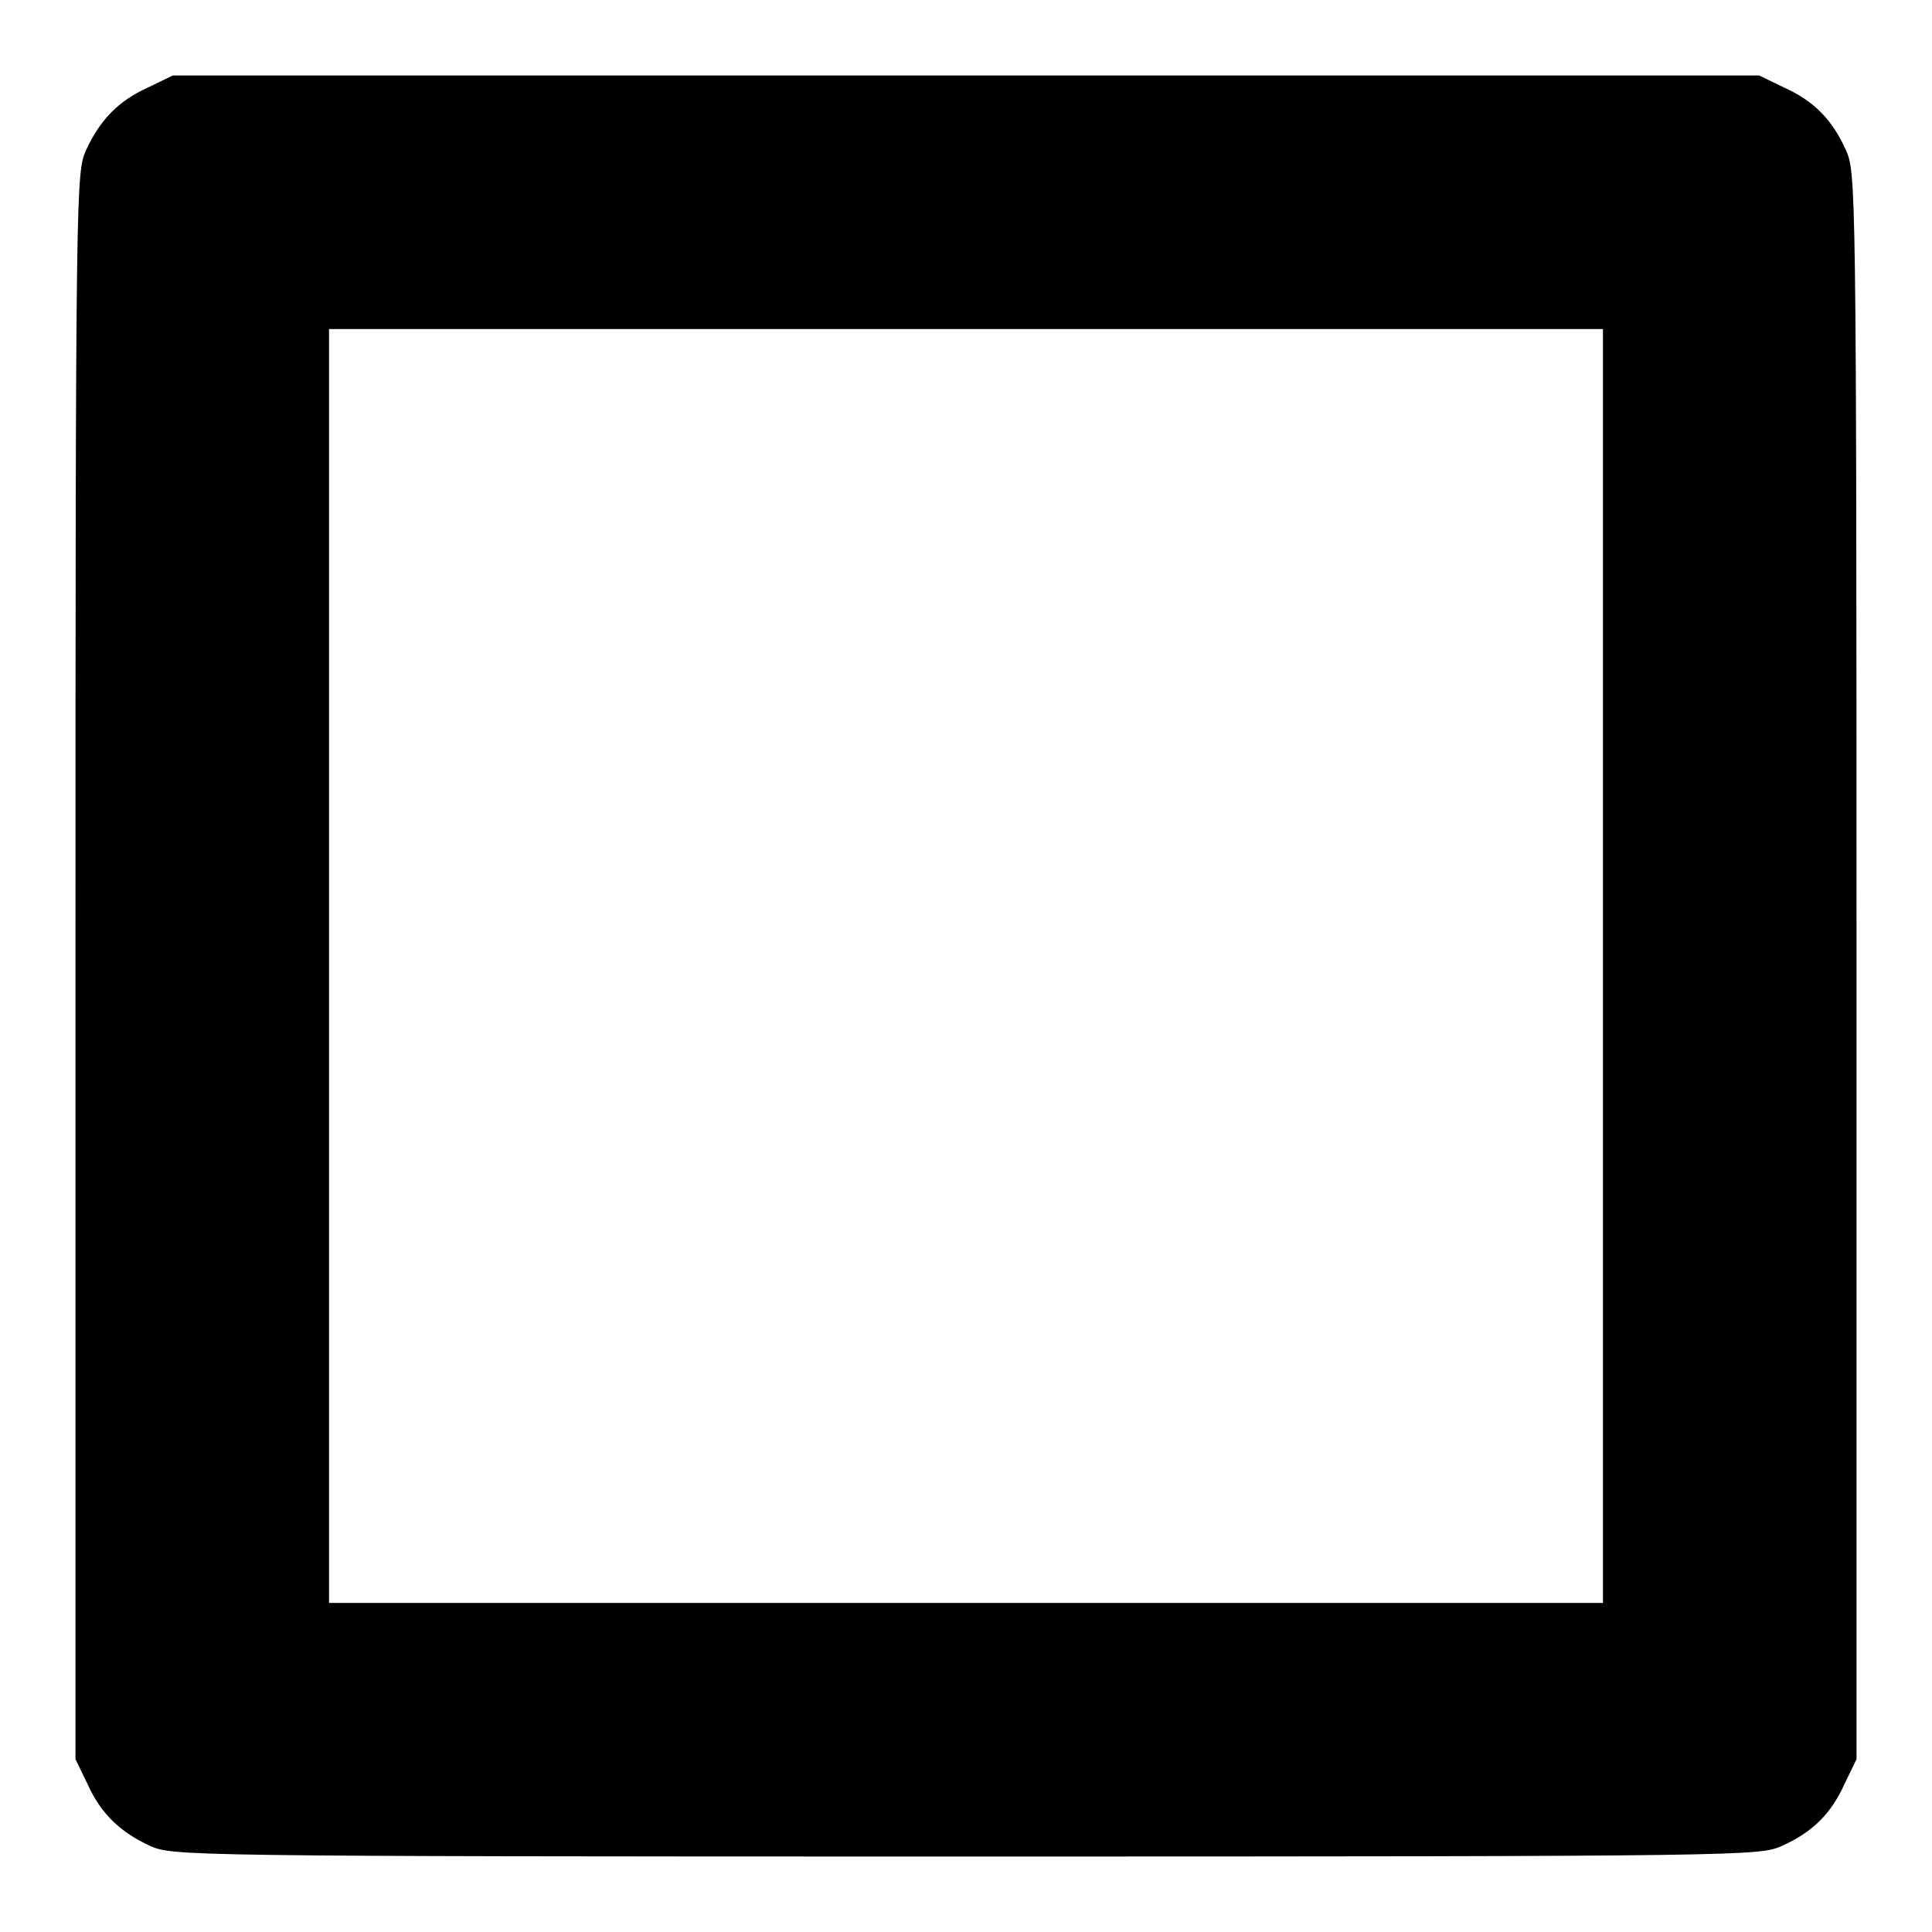
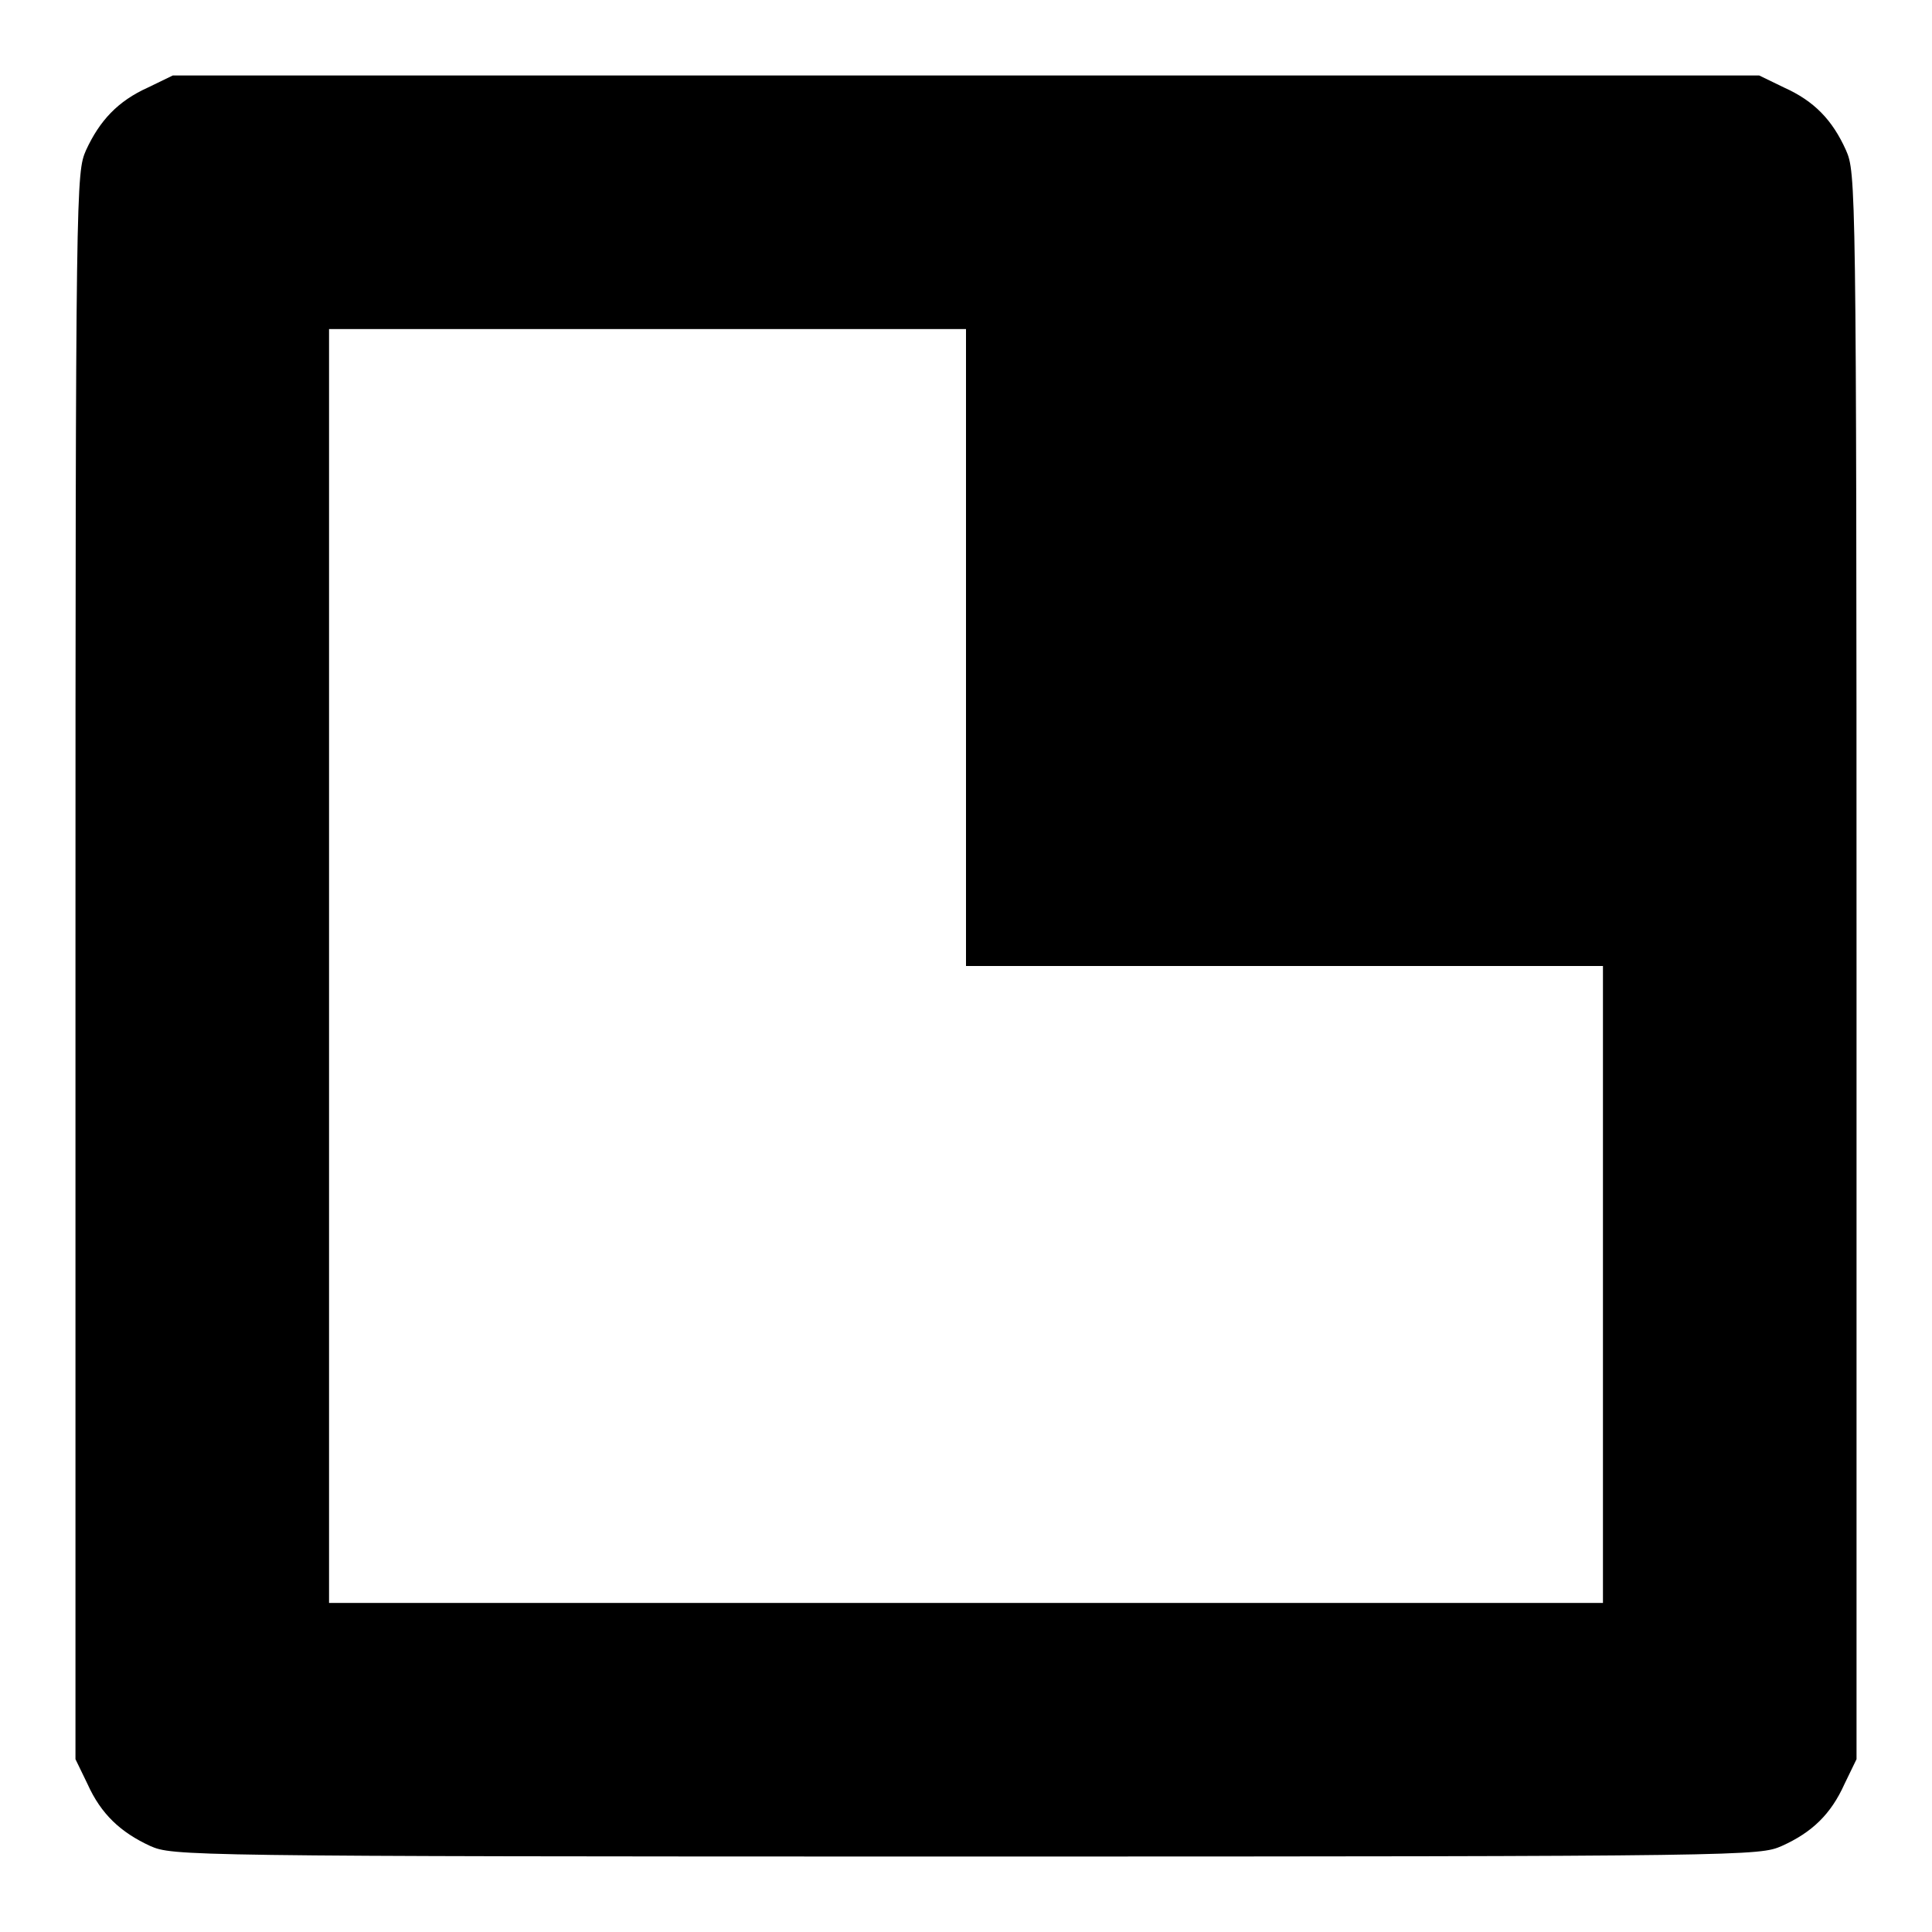
<svg xmlns="http://www.w3.org/2000/svg" version="1.1" x="0px" y="0px" viewBox="0 0 256 256" enable-background="new 0 0 256 256" xml:space="preserve">
  <g>
    <g>
      <g>
-         <path fill="#000000" d="M19.6,11.6c-4,1.8-6.4,4.4-8.2,8.3c-1.3,3-1.4,3.8-1.4,108.1v105.1l1.6,3.3c1.8,4,4.4,6.4,8.3,8.2c3,1.3,3.8,1.4,108.1,1.4c104.4,0,105.1-0.1,108.1-1.4c4-1.8,6.5-4.2,8.3-8.2l1.6-3.3V128c0-104.4-0.1-105.1-1.4-108.1c-1.8-4-4.2-6.5-8.2-8.3l-3.3-1.6H128H22.9L19.6,11.6z M212.4,128v84.4H128H43.6V128V43.6H128h84.4V128z" />
+         <path fill="#000000" d="M19.6,11.6c-4,1.8-6.4,4.4-8.2,8.3c-1.3,3-1.4,3.8-1.4,108.1v105.1l1.6,3.3c1.8,4,4.4,6.4,8.3,8.2c3,1.3,3.8,1.4,108.1,1.4c104.4,0,105.1-0.1,108.1-1.4c4-1.8,6.5-4.2,8.3-8.2l1.6-3.3V128c0-104.4-0.1-105.1-1.4-108.1c-1.8-4-4.2-6.5-8.2-8.3l-3.3-1.6H128H22.9L19.6,11.6z M212.4,128v84.4H128H43.6V128V43.6H128V128z" />
      </g>
    </g>
  </g>
</svg>